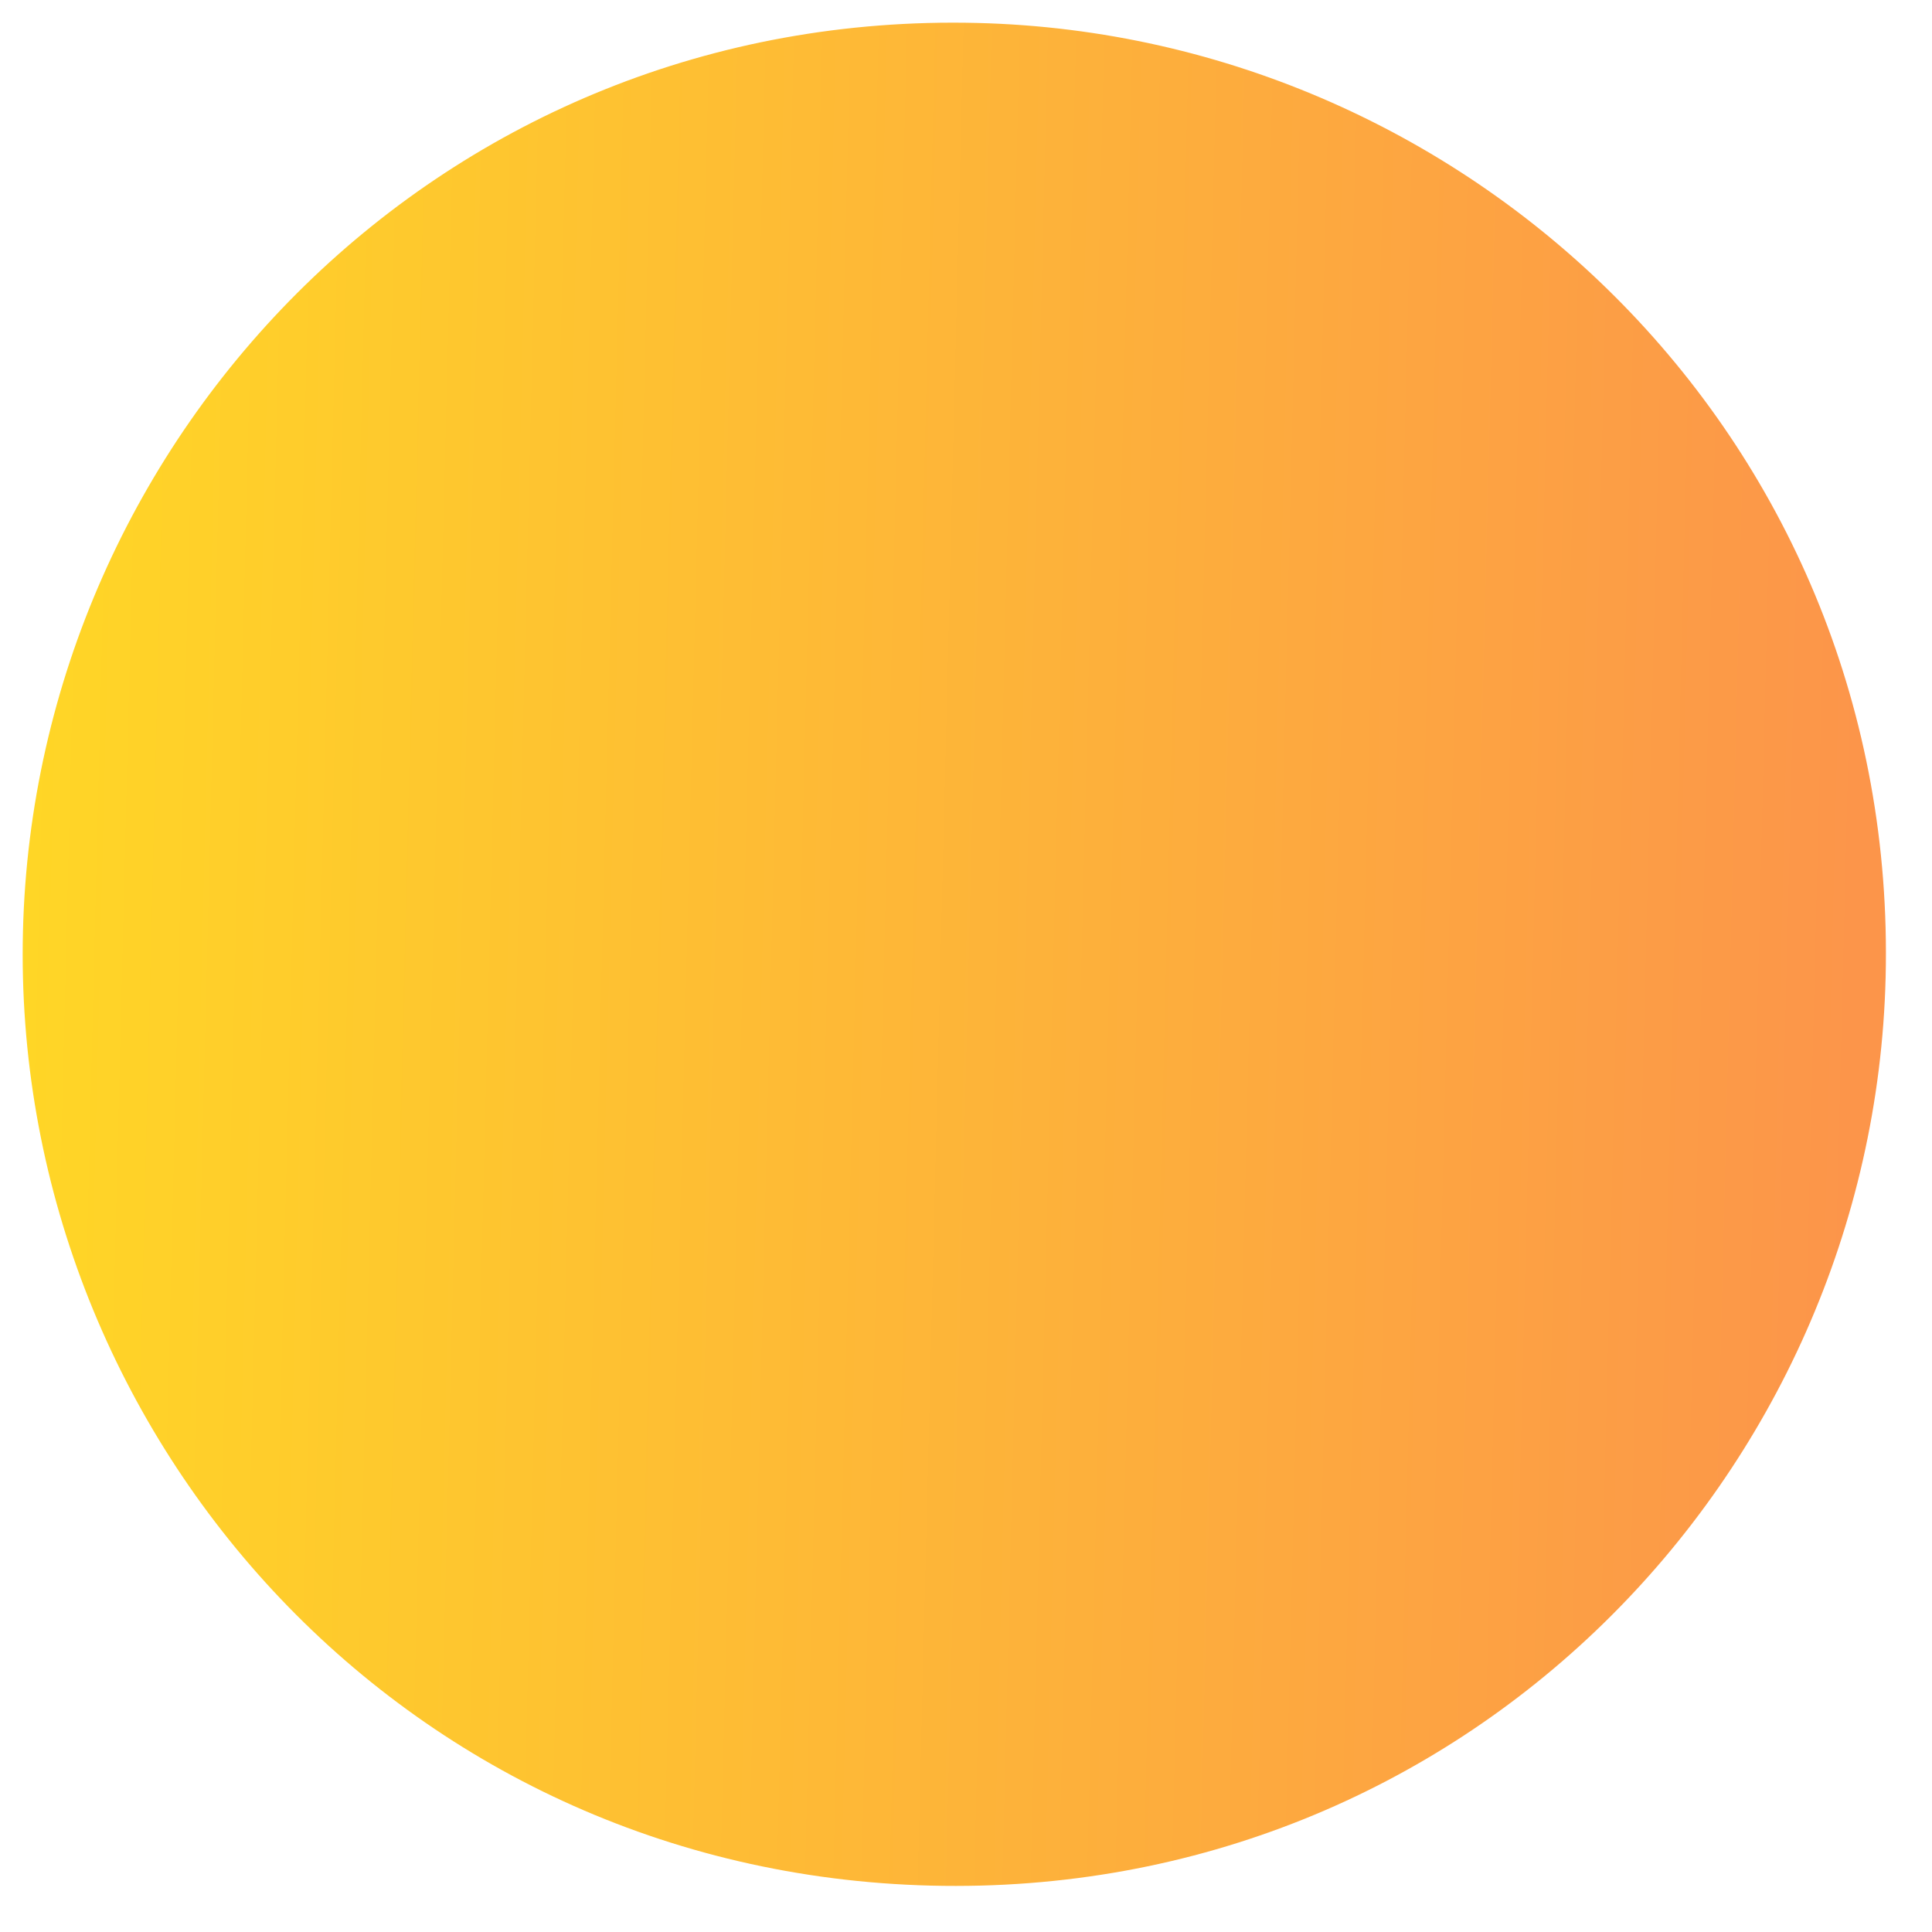
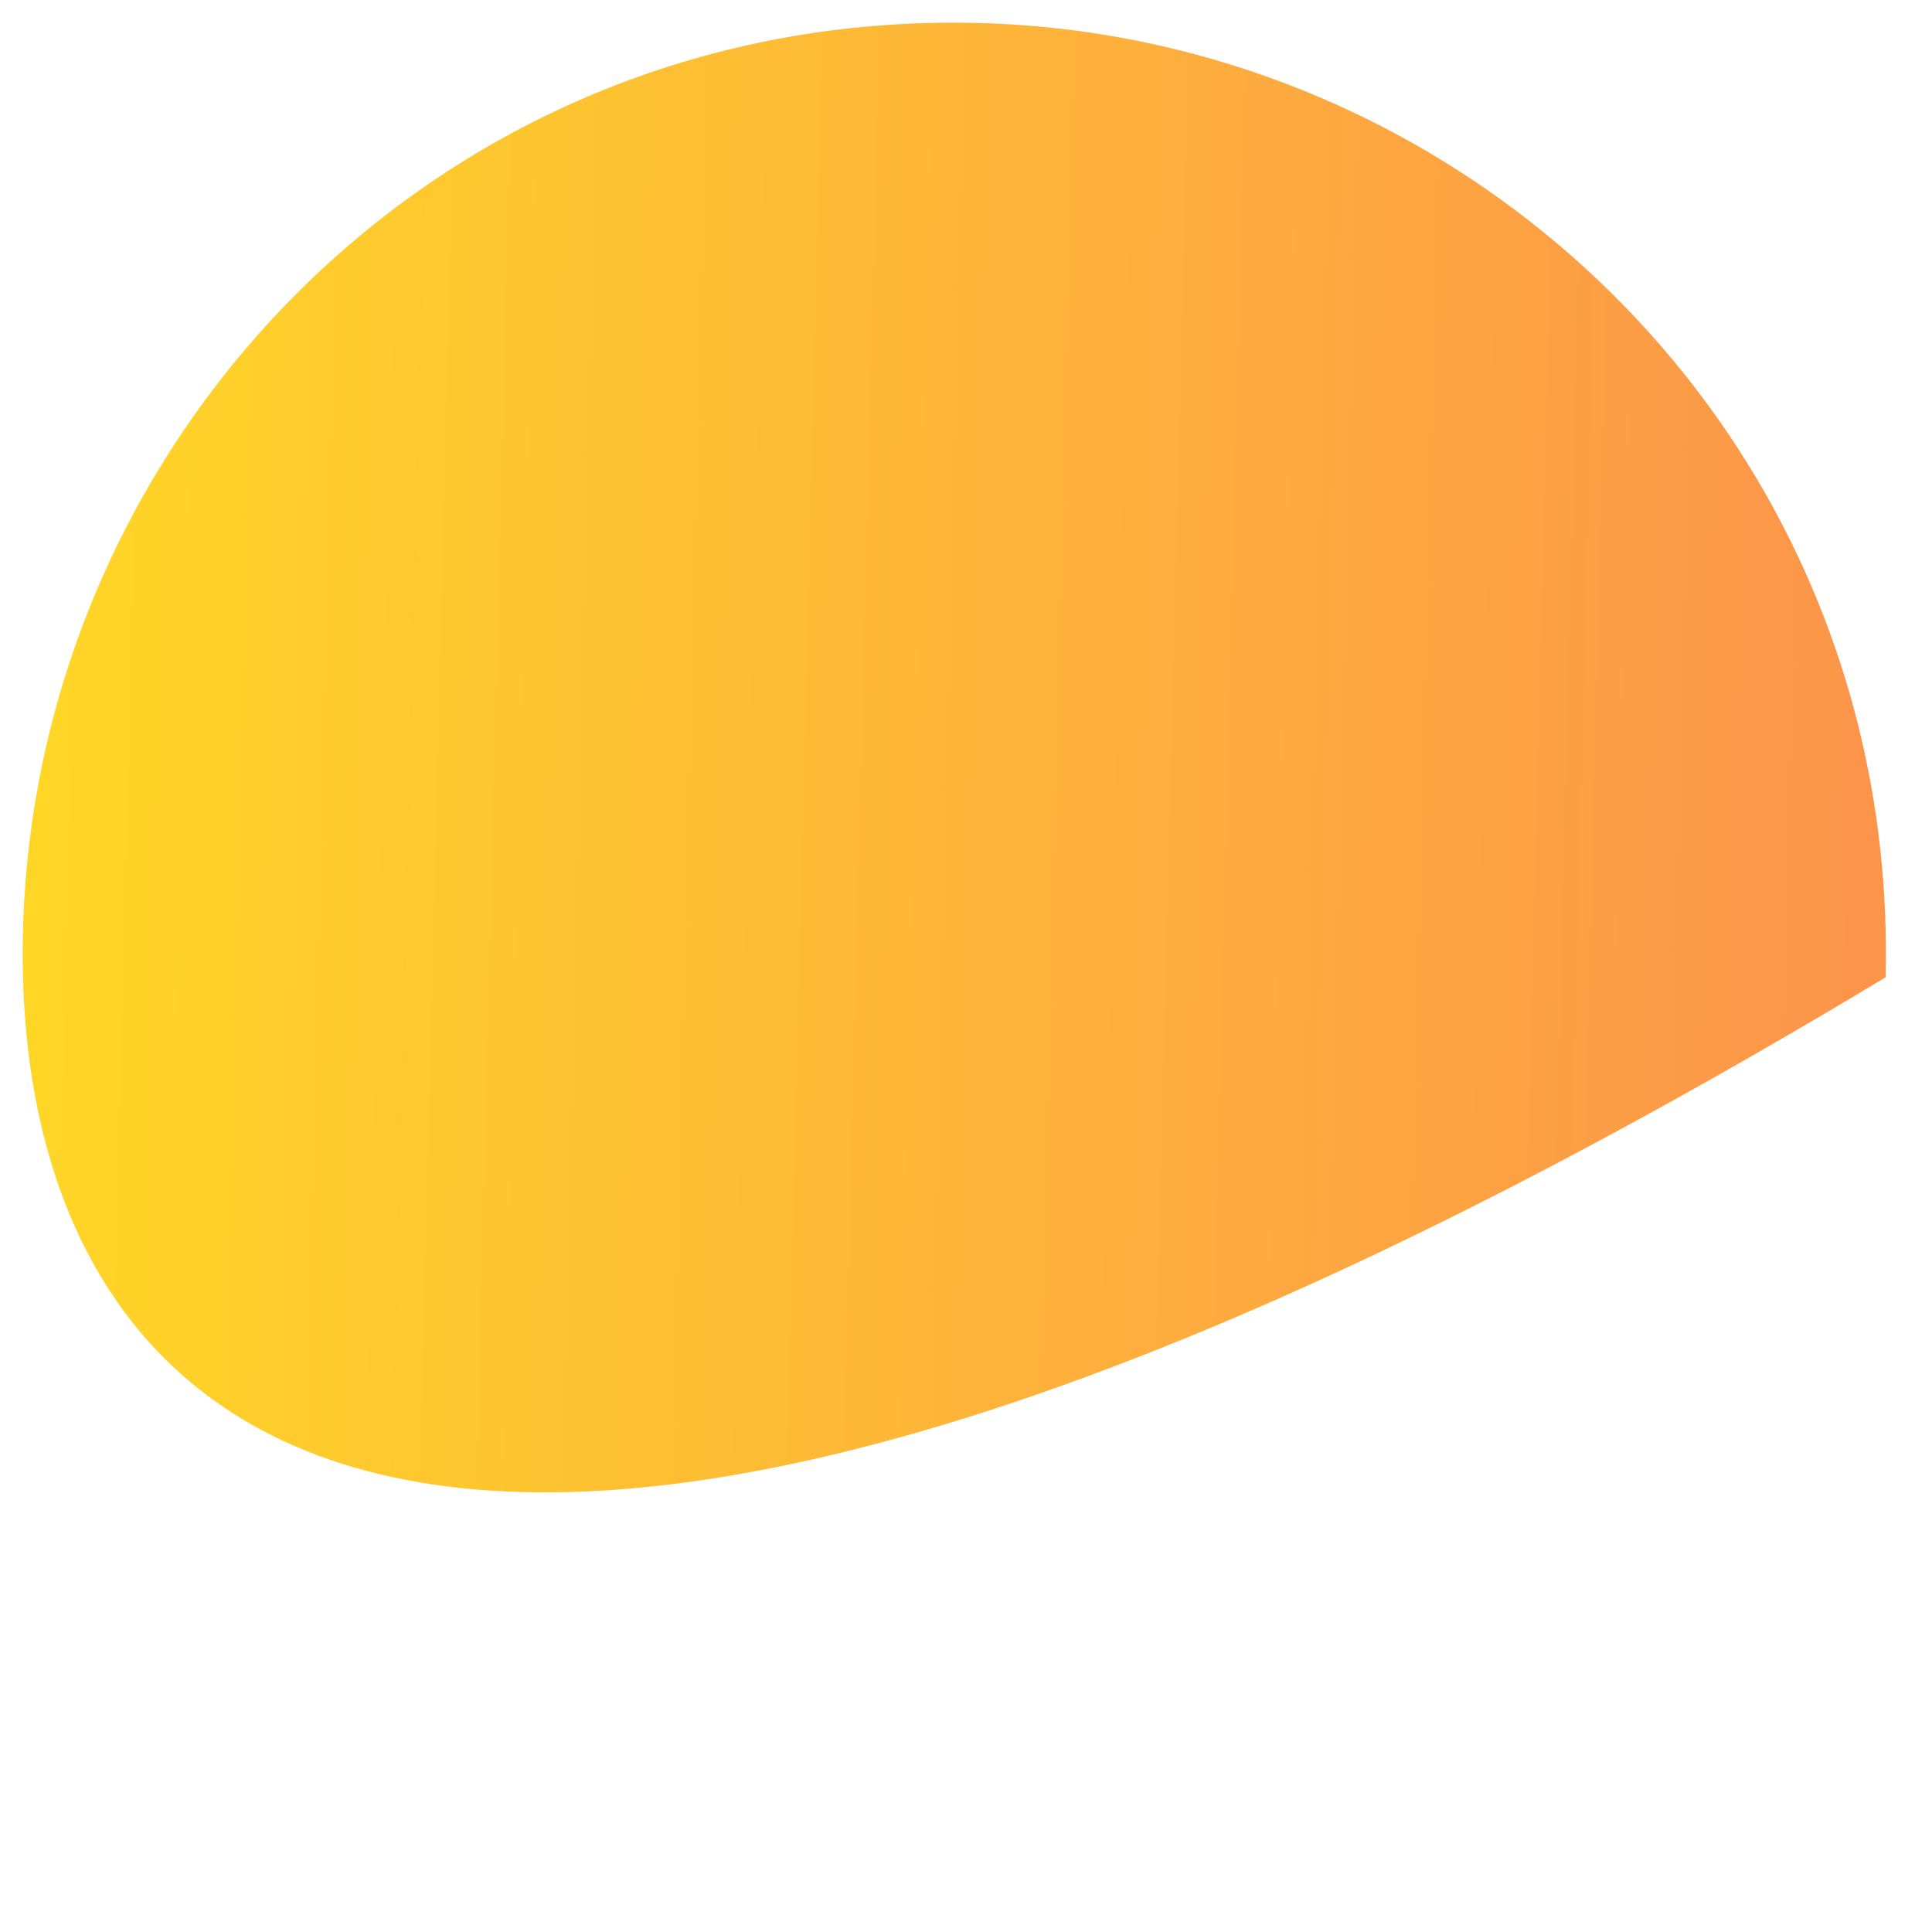
<svg xmlns="http://www.w3.org/2000/svg" width="26" height="26" viewBox="0 0 26 26" fill="none">
-   <path d="M0.309 12.533C0.475 5.819 5.99 0.133 13.152 0.309C19.866 0.475 25.552 5.99 25.376 13.152C25.21 19.866 19.695 25.552 12.533 25.376C5.371 25.199 0.144 19.248 0.309 12.533Z" fill="url(#paint0_linear)" />
+   <path d="M0.309 12.533C0.475 5.819 5.99 0.133 13.152 0.309C19.866 0.475 25.552 5.99 25.376 13.152C5.371 25.199 0.144 19.248 0.309 12.533Z" fill="url(#paint0_linear)" />
  <defs>
    <linearGradient id="paint0_linear" x1="25.196" y1="13.149" x2="0.319" y2="12.535" gradientUnits="userSpaceOnUse">
      <stop offset="0.008" stop-color="#FC954A" />
      <stop offset="1" stop-color="#FFD626" />
    </linearGradient>
  </defs>
</svg>